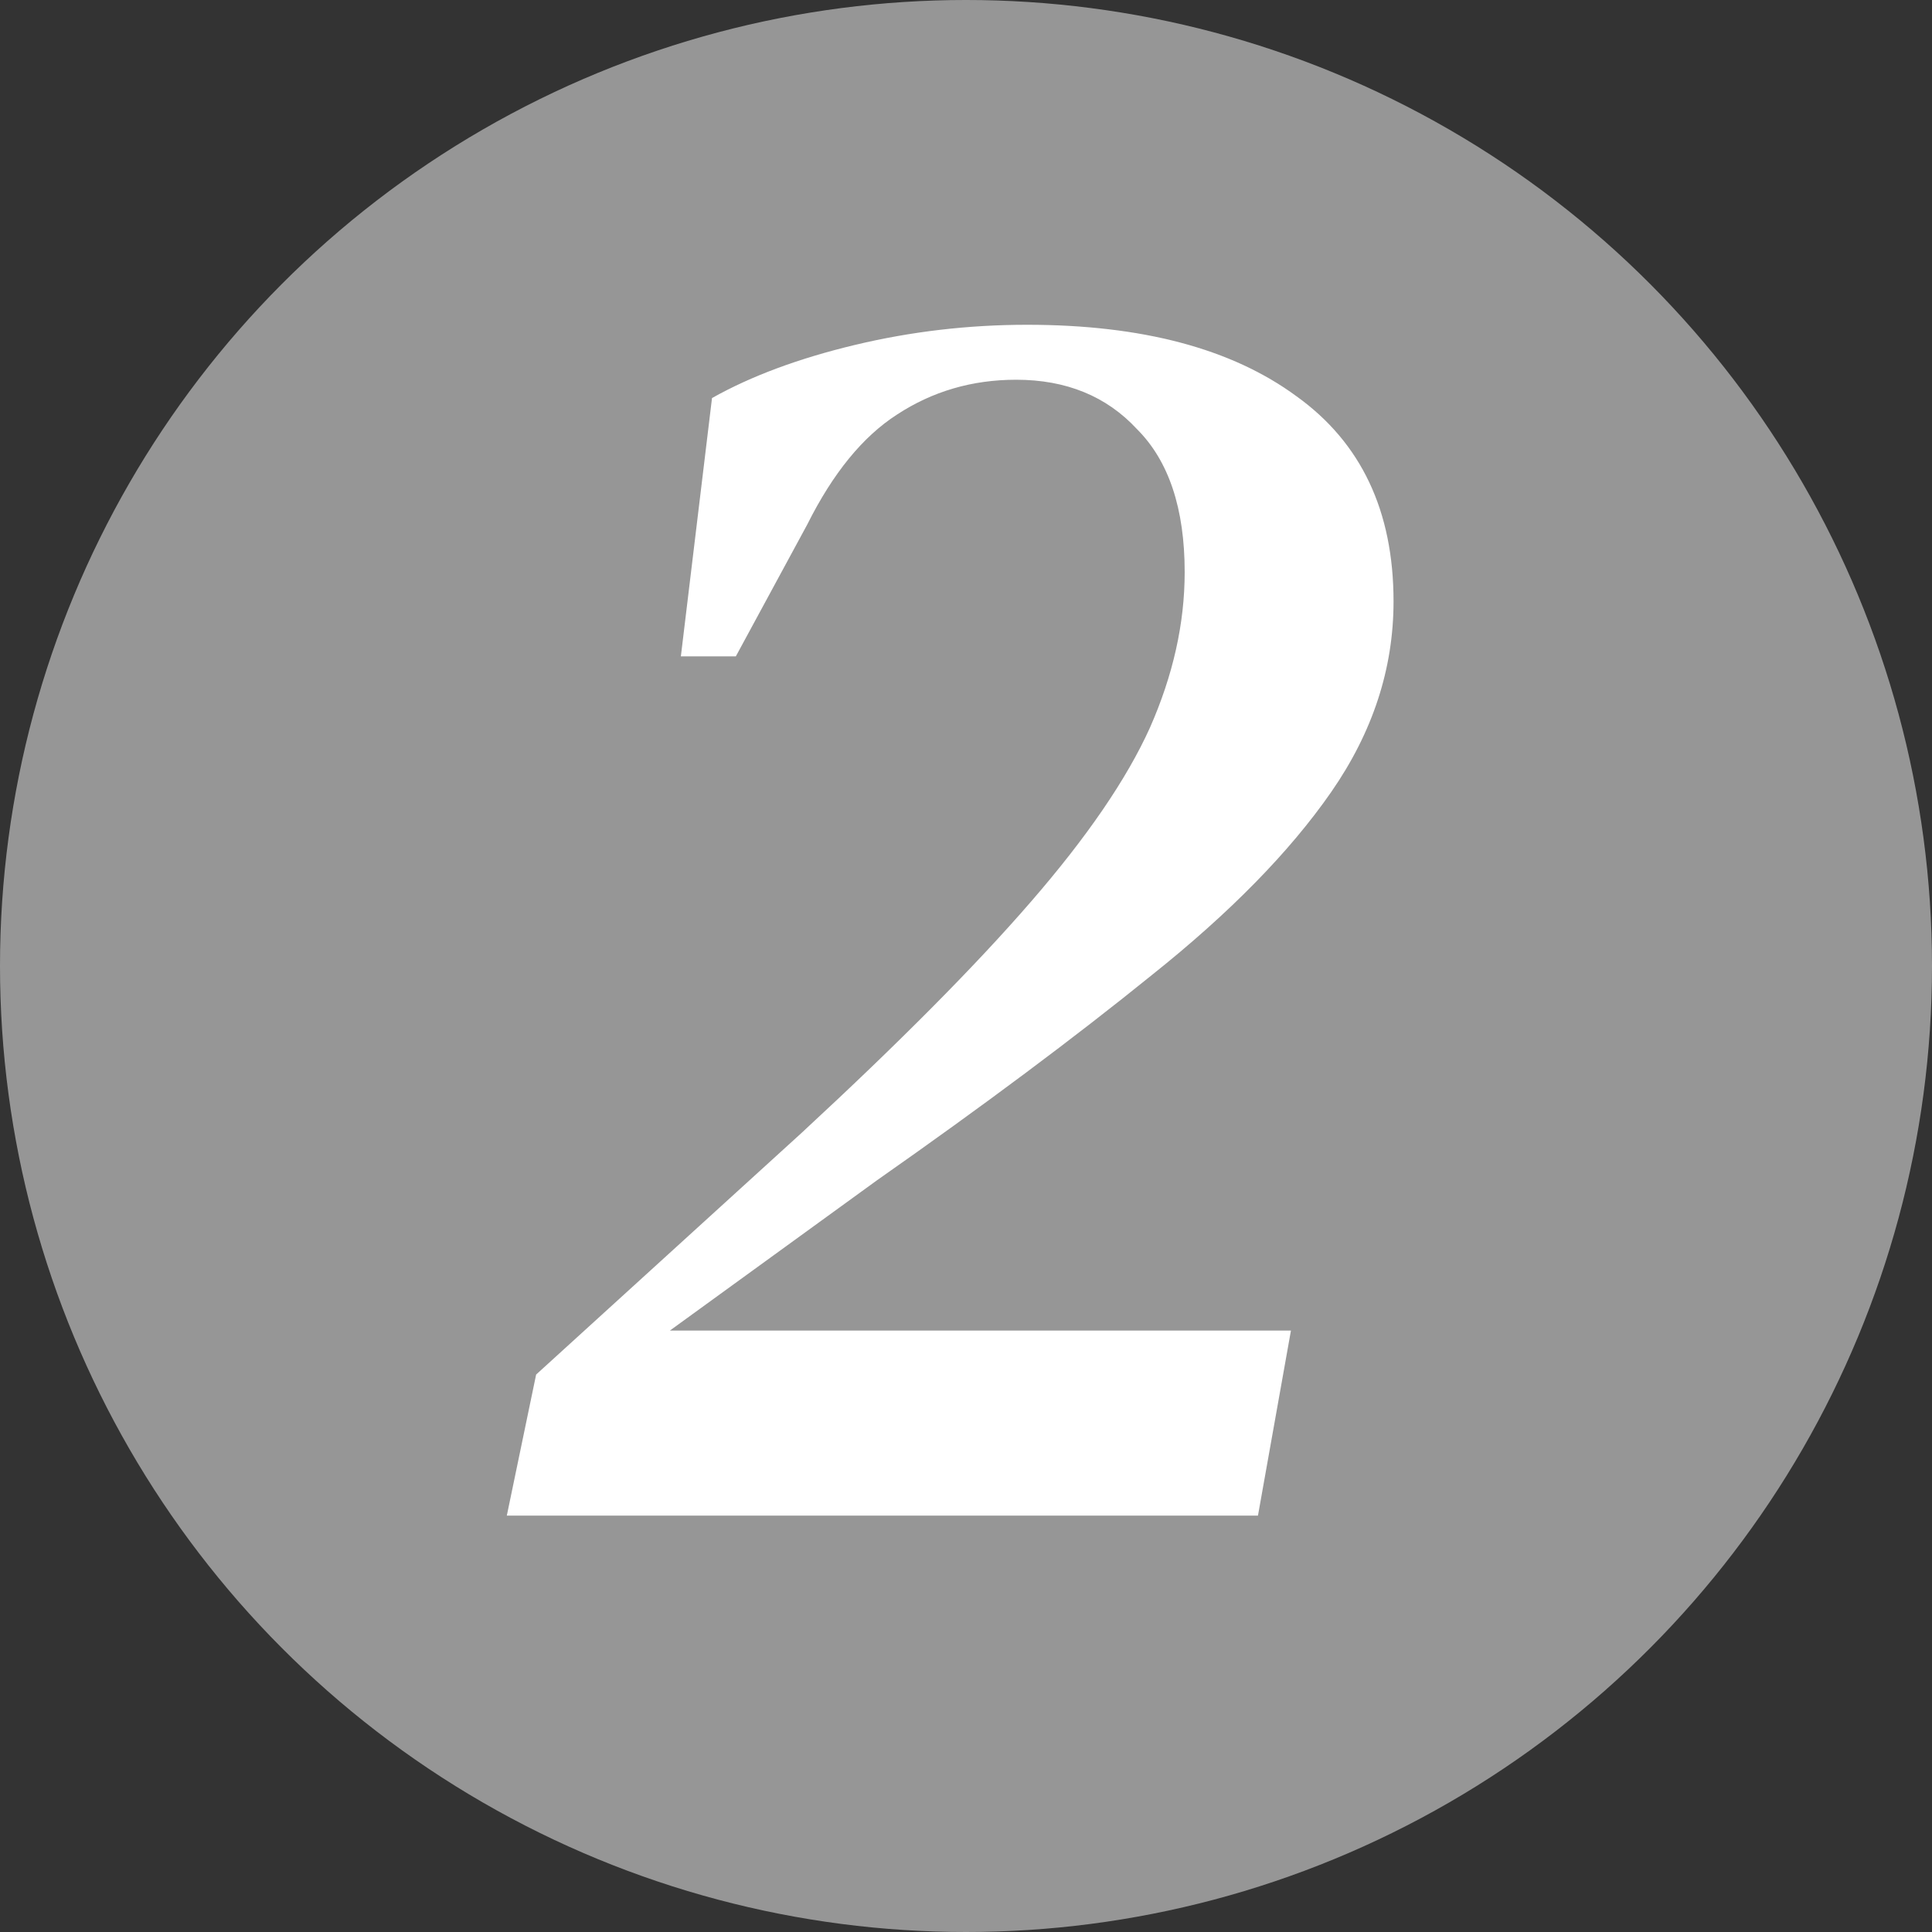
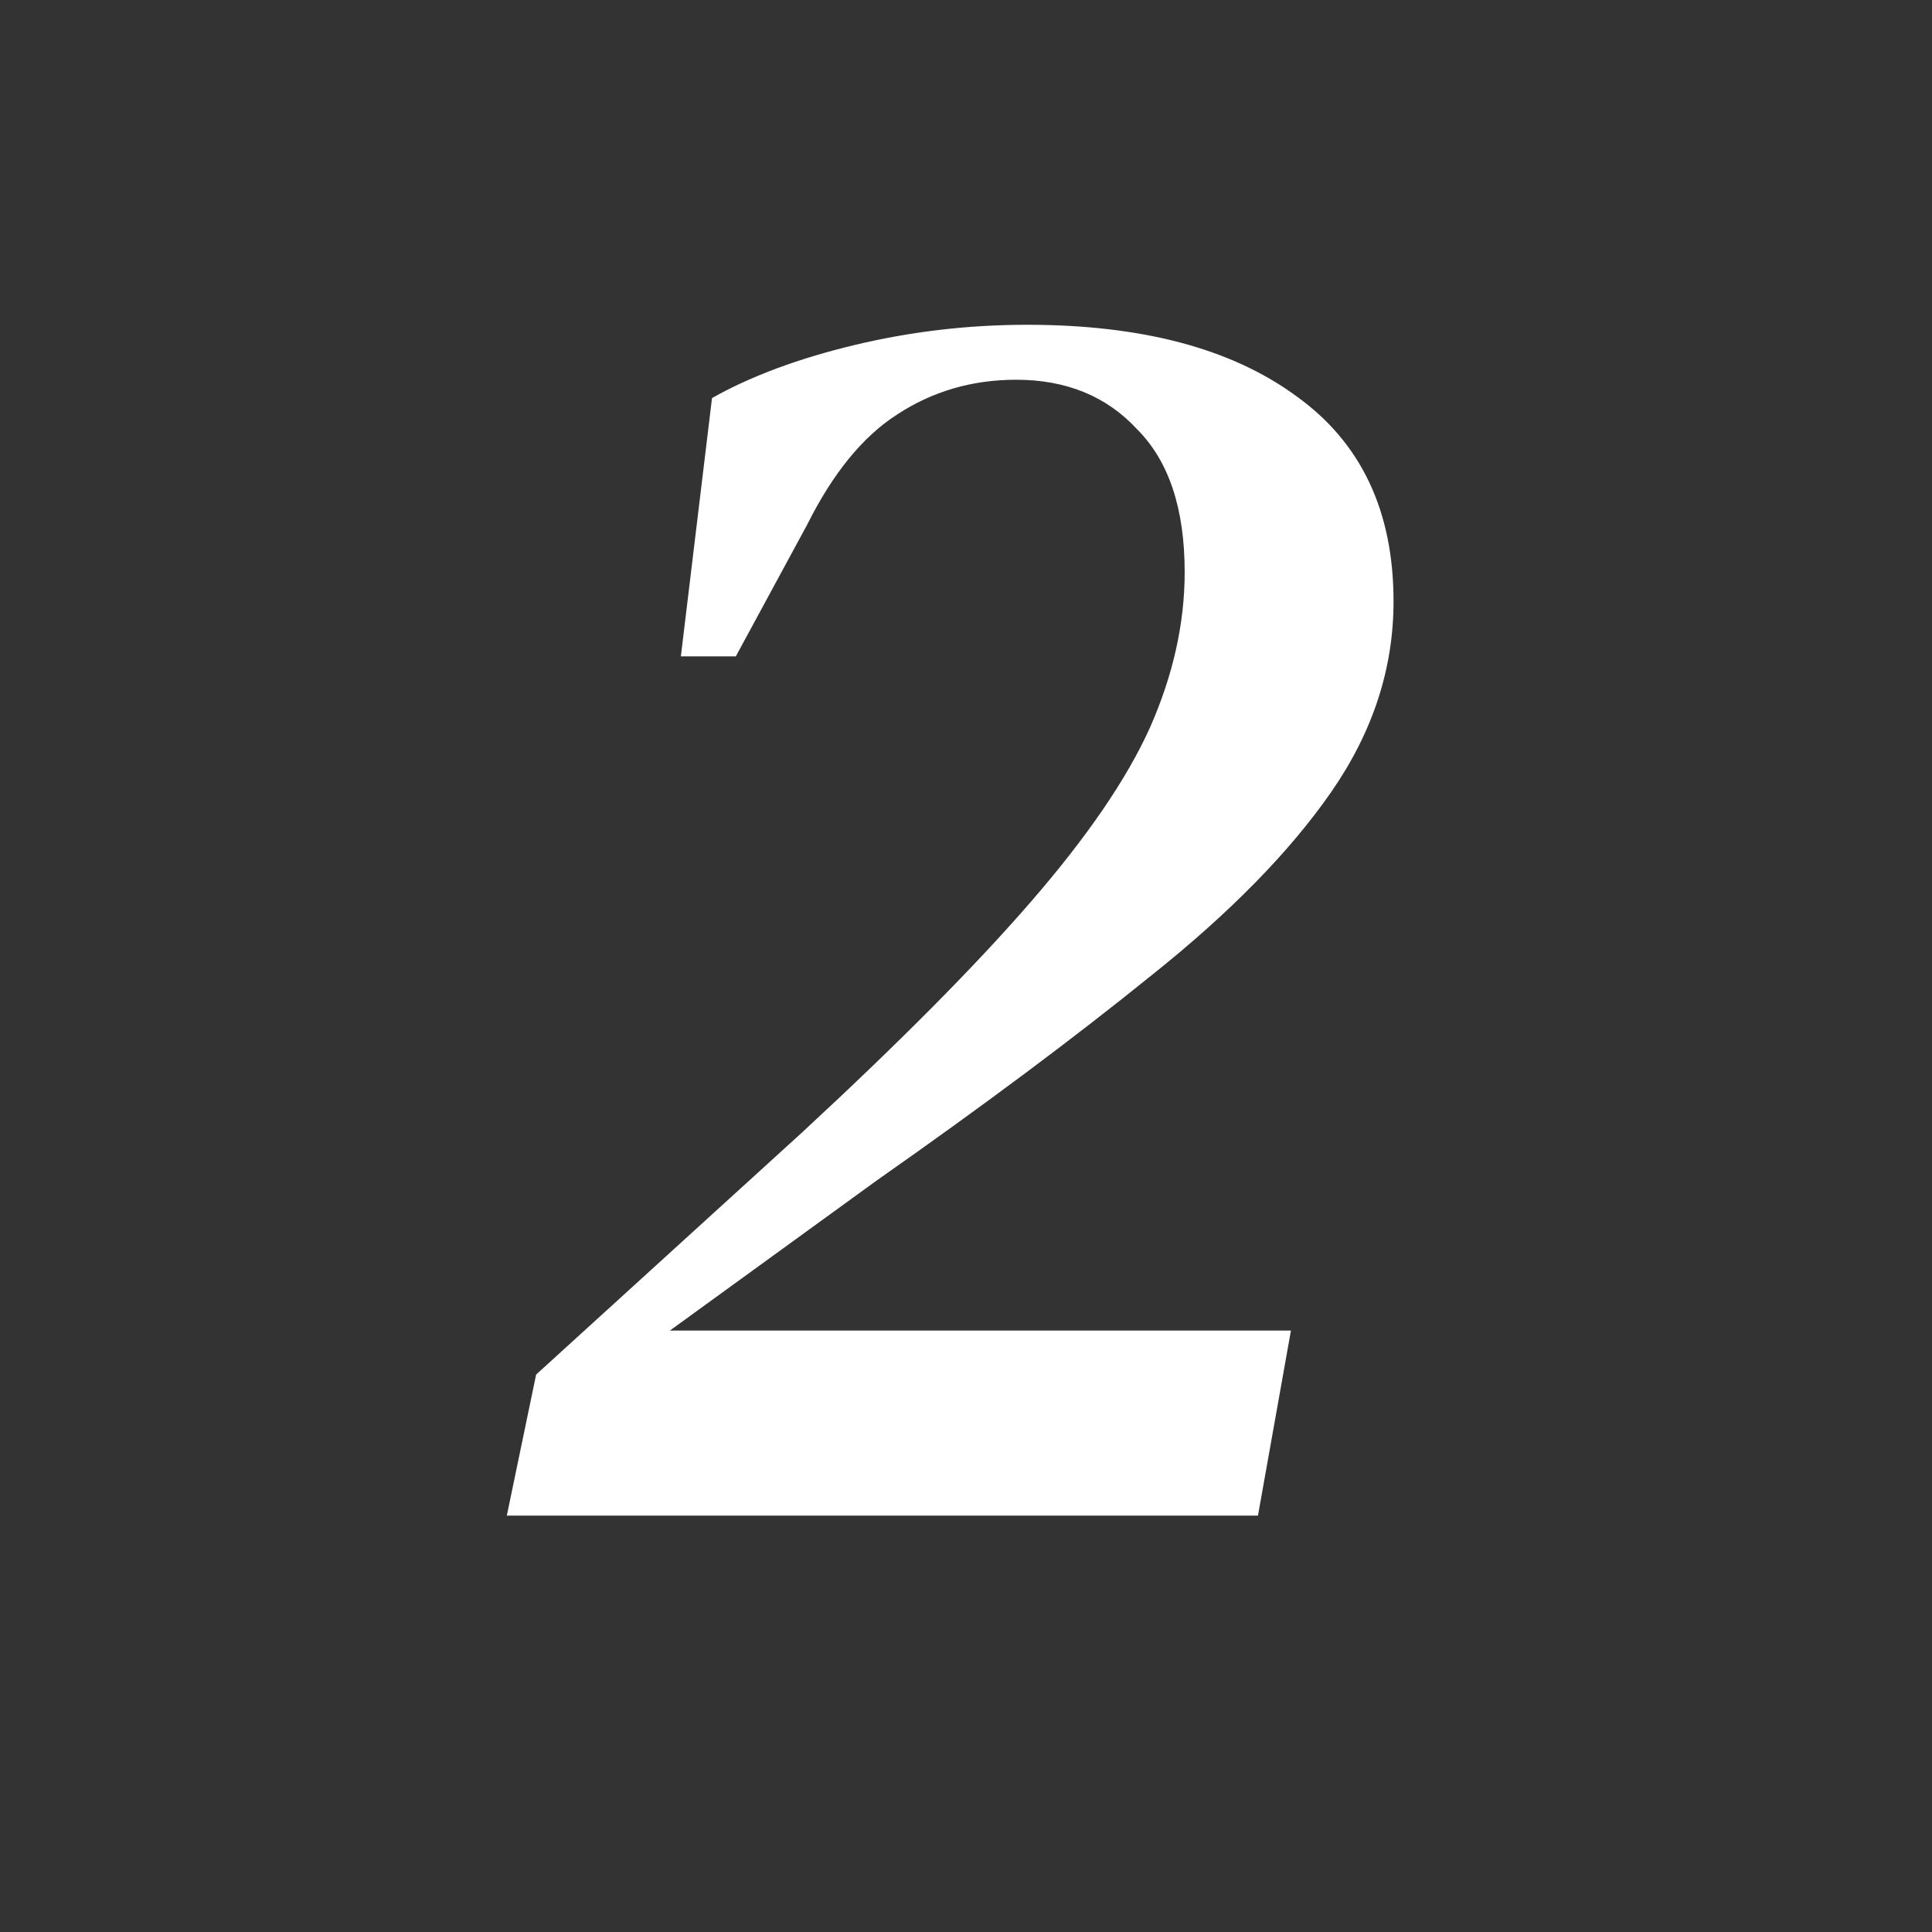
<svg xmlns="http://www.w3.org/2000/svg" width="116" height="116" viewBox="0 0 116 116" fill="none">
  <rect x="0" y="0" width="116" height="116" fill="#333333" stroke="none" />
-   <circle cx="58" cy="58" r="58" fill="#D9D9D9" fill-opacity="0.6" />
-   <path d="M30.43 91L32.19 82.53L48.14 68.01C54.007 62.583 58.59 57.963 61.89 54.15C65.263 50.263 67.647 46.78 69.04 43.7C70.433 40.547 71.13 37.43 71.13 34.35C71.13 30.537 70.177 27.677 68.27 25.77C66.437 23.79 64.017 22.8 61.01 22.8C58.37 22.8 55.987 23.497 53.86 24.89C51.807 26.21 50.01 28.41 48.47 31.49L44.18 39.41H40.88L42.75 23.9C45.097 22.58 47.957 21.517 51.33 20.71C54.703 19.903 58.15 19.5 61.67 19.5C68.563 19.5 73.953 20.93 77.84 23.79C81.727 26.577 83.67 30.683 83.67 36.11C83.67 40.143 82.423 43.957 79.93 47.55C77.437 51.143 73.843 54.81 69.15 58.55C64.53 62.29 59.03 66.397 52.65 70.87L40.22 79.89H77.51L75.53 91H30.43Z" fill="white" />
+   <path d="M30.43 91L32.19 82.53L48.14 68.01C54.007 62.583 58.59 57.963 61.89 54.15C65.263 50.263 67.647 46.78 69.04 43.7C70.433 40.547 71.13 37.43 71.13 34.35C71.13 30.537 70.177 27.677 68.27 25.77C66.437 23.79 64.017 22.8 61.01 22.8C58.37 22.8 55.987 23.497 53.86 24.89C51.807 26.21 50.01 28.41 48.47 31.49L44.18 39.41H40.88L42.75 23.9C45.097 22.58 47.957 21.517 51.33 20.71C54.703 19.903 58.15 19.5 61.67 19.5C68.563 19.5 73.953 20.93 77.84 23.79C81.727 26.577 83.67 30.683 83.67 36.11C83.67 40.143 82.423 43.957 79.93 47.55C77.437 51.143 73.843 54.81 69.15 58.55C64.53 62.29 59.03 66.397 52.65 70.87L40.22 79.89H77.51L75.53 91H30.43" fill="white" />
</svg>